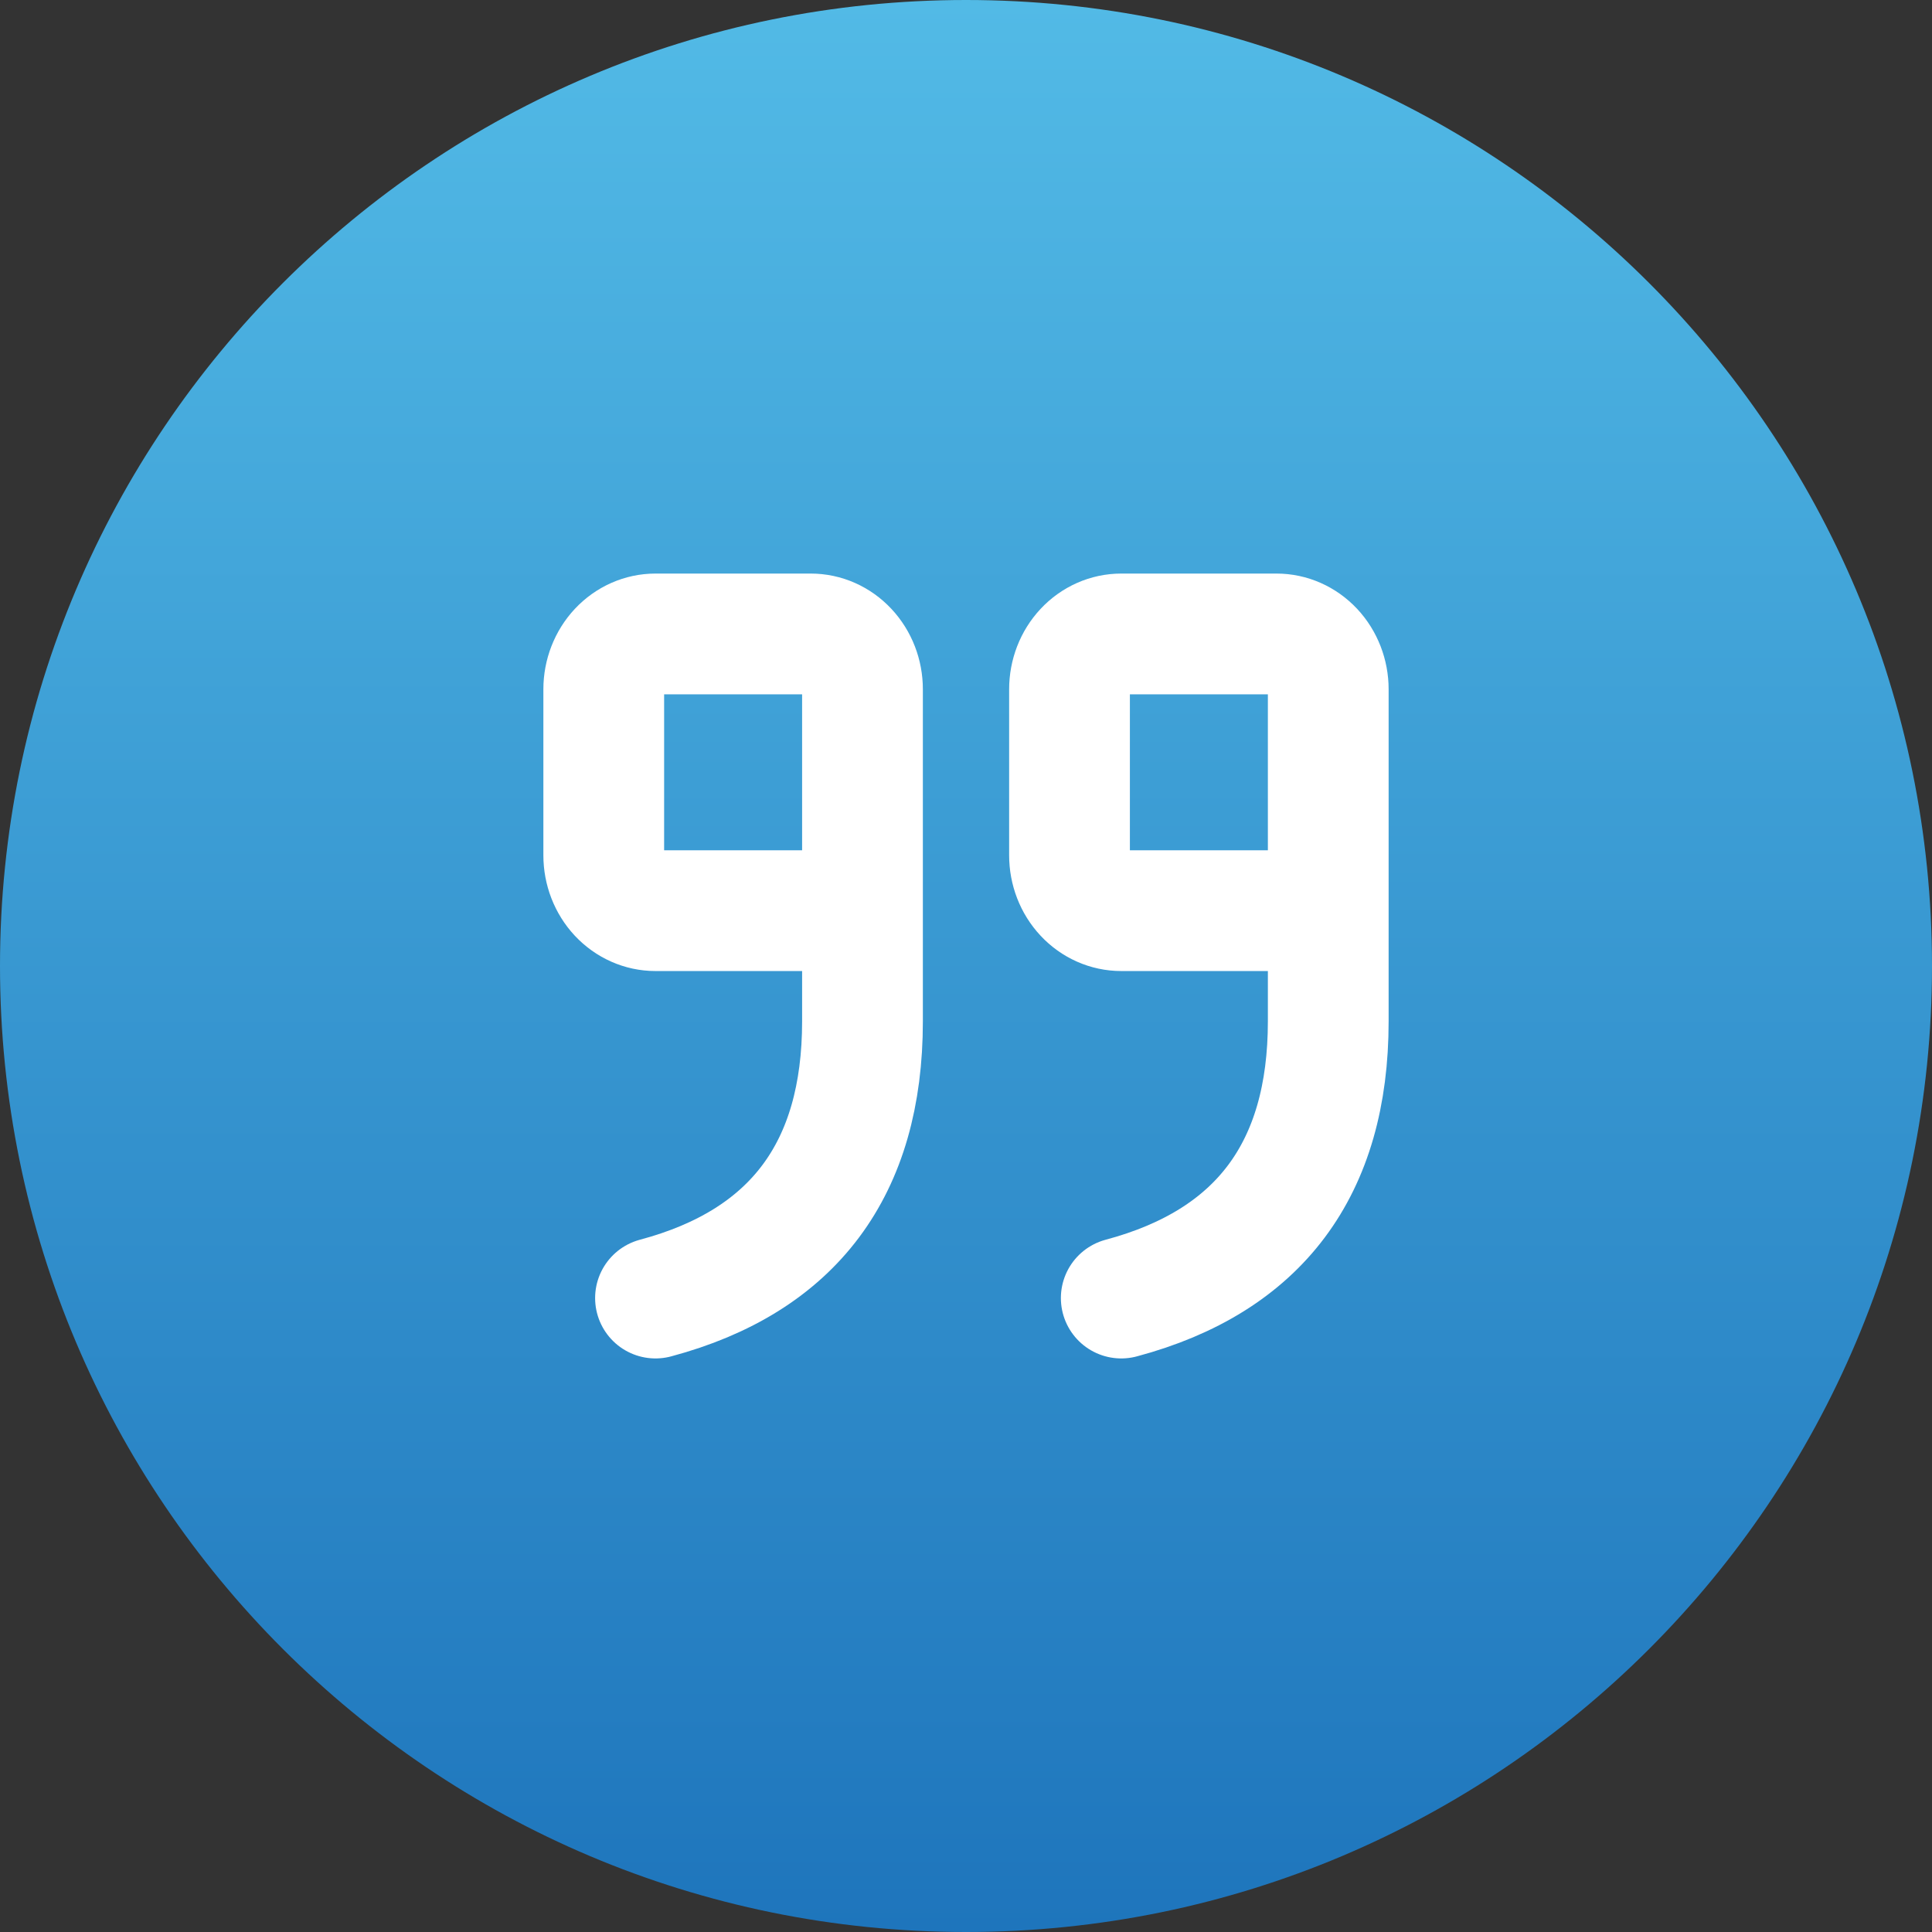
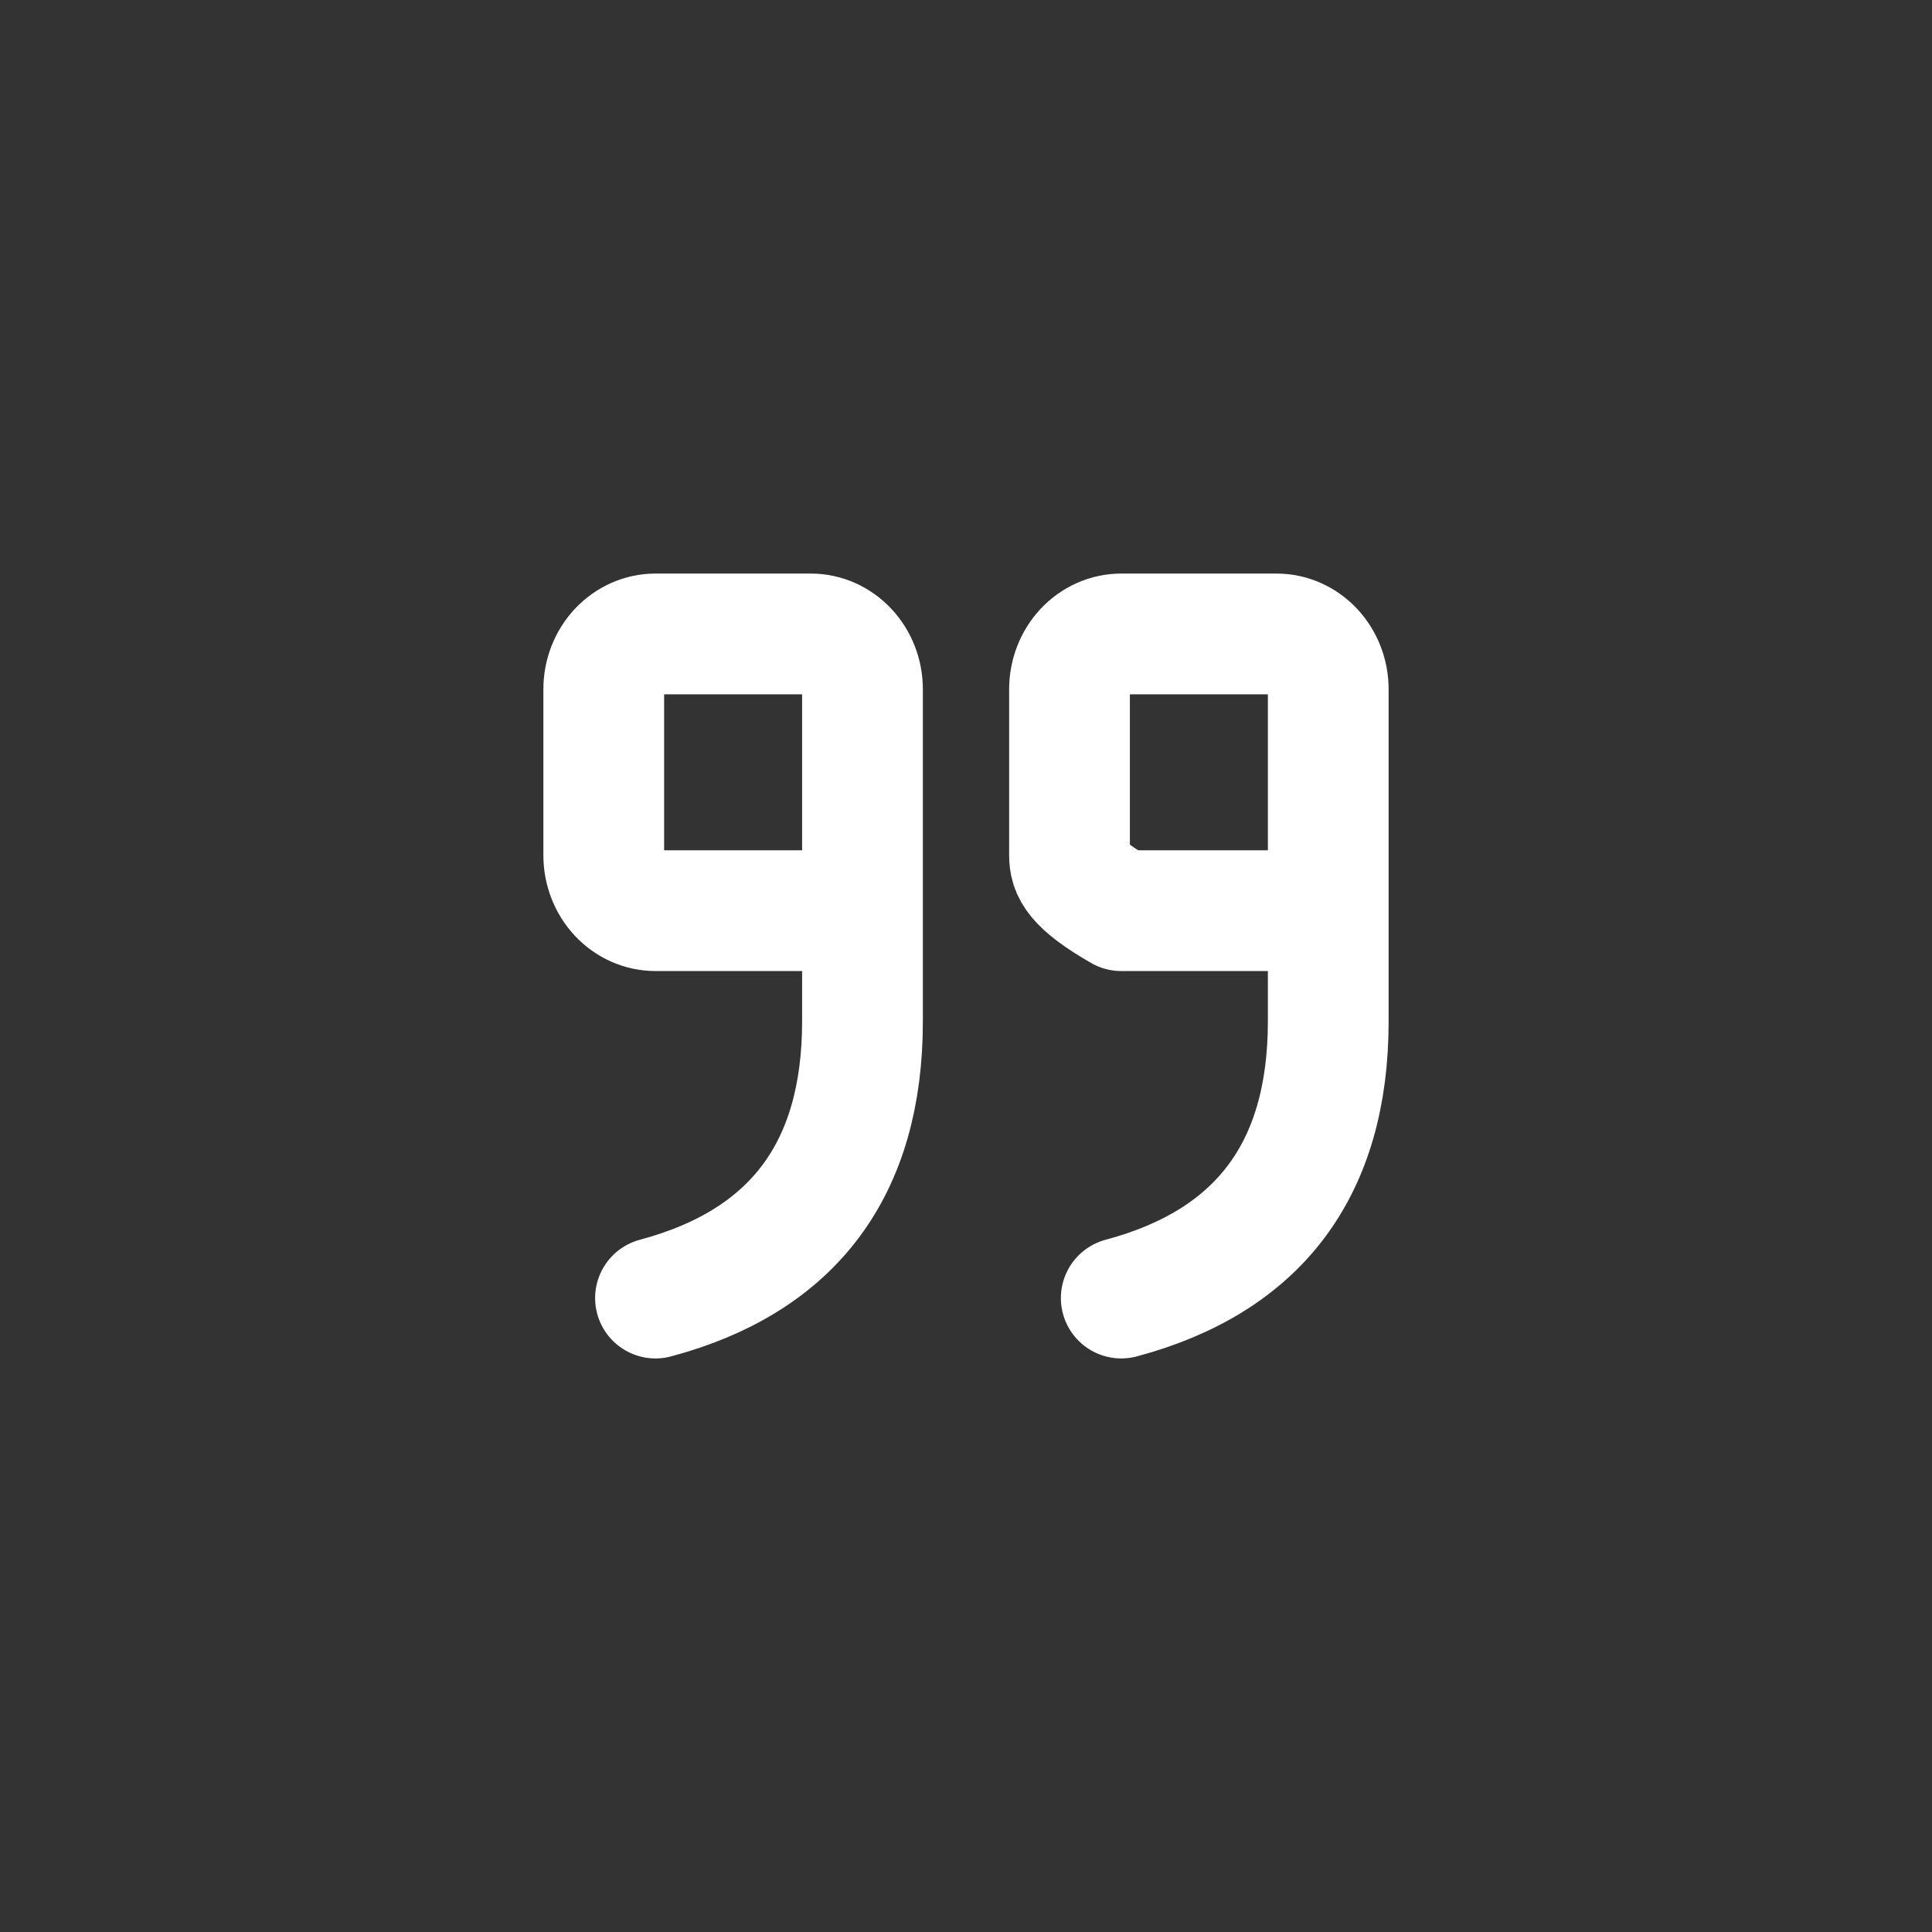
<svg xmlns="http://www.w3.org/2000/svg" width="64" height="64" viewBox="0 0 64 64" fill="none">
  <rect x="0" y="0" width="64" height="64" fill="#333333" stroke="none" />
-   <path d="M0 32C0 14.327 14.327 0 32 0C49.673 0 64 14.327 64 32C64 49.673 49.673 64 32 64C14.327 64 0 49.673 0 32Z" fill="url(#paint0_linear_216_2193)" />
-   <path d="M28.571 30.167H21.714C21.26 30.167 20.824 29.974 20.502 29.63C20.181 29.286 20 28.82 20 28.333V22.833C20 22.347 20.181 21.881 20.502 21.537C20.824 21.193 21.26 21 21.714 21H26.857C27.312 21 27.748 21.193 28.069 21.537C28.391 21.881 28.571 22.347 28.571 22.833V33.833C28.571 38.722 26.286 41.778 21.714 43M44 30.167H37.143C36.688 30.167 36.252 29.974 35.931 29.63C35.609 29.286 35.429 28.82 35.429 28.333V22.833C35.429 22.347 35.609 21.881 35.931 21.537C36.252 21.193 36.688 21 37.143 21H42.286C42.74 21 43.176 21.193 43.498 21.537C43.819 21.881 44 22.347 44 22.833V33.833C44 38.722 41.714 41.778 37.143 43" stroke="white" stroke-width="4" stroke-linecap="round" stroke-linejoin="round" />
+   <path d="M28.571 30.167H21.714C21.26 30.167 20.824 29.974 20.502 29.63C20.181 29.286 20 28.82 20 28.333V22.833C20 22.347 20.181 21.881 20.502 21.537C20.824 21.193 21.26 21 21.714 21H26.857C27.312 21 27.748 21.193 28.069 21.537C28.391 21.881 28.571 22.347 28.571 22.833V33.833C28.571 38.722 26.286 41.778 21.714 43M44 30.167H37.143C35.609 29.286 35.429 28.82 35.429 28.333V22.833C35.429 22.347 35.609 21.881 35.931 21.537C36.252 21.193 36.688 21 37.143 21H42.286C42.74 21 43.176 21.193 43.498 21.537C43.819 21.881 44 22.347 44 22.833V33.833C44 38.722 41.714 41.778 37.143 43" stroke="white" stroke-width="4" stroke-linecap="round" stroke-linejoin="round" />
  <defs>
    <linearGradient id="paint0_linear_216_2193" x1="32" y1="0" x2="32" y2="64" gradientUnits="userSpaceOnUse">
      <stop stop-color="#52BAE6" />
      <stop offset="1" stop-color="#1E75BC" />
    </linearGradient>
  </defs>
</svg>